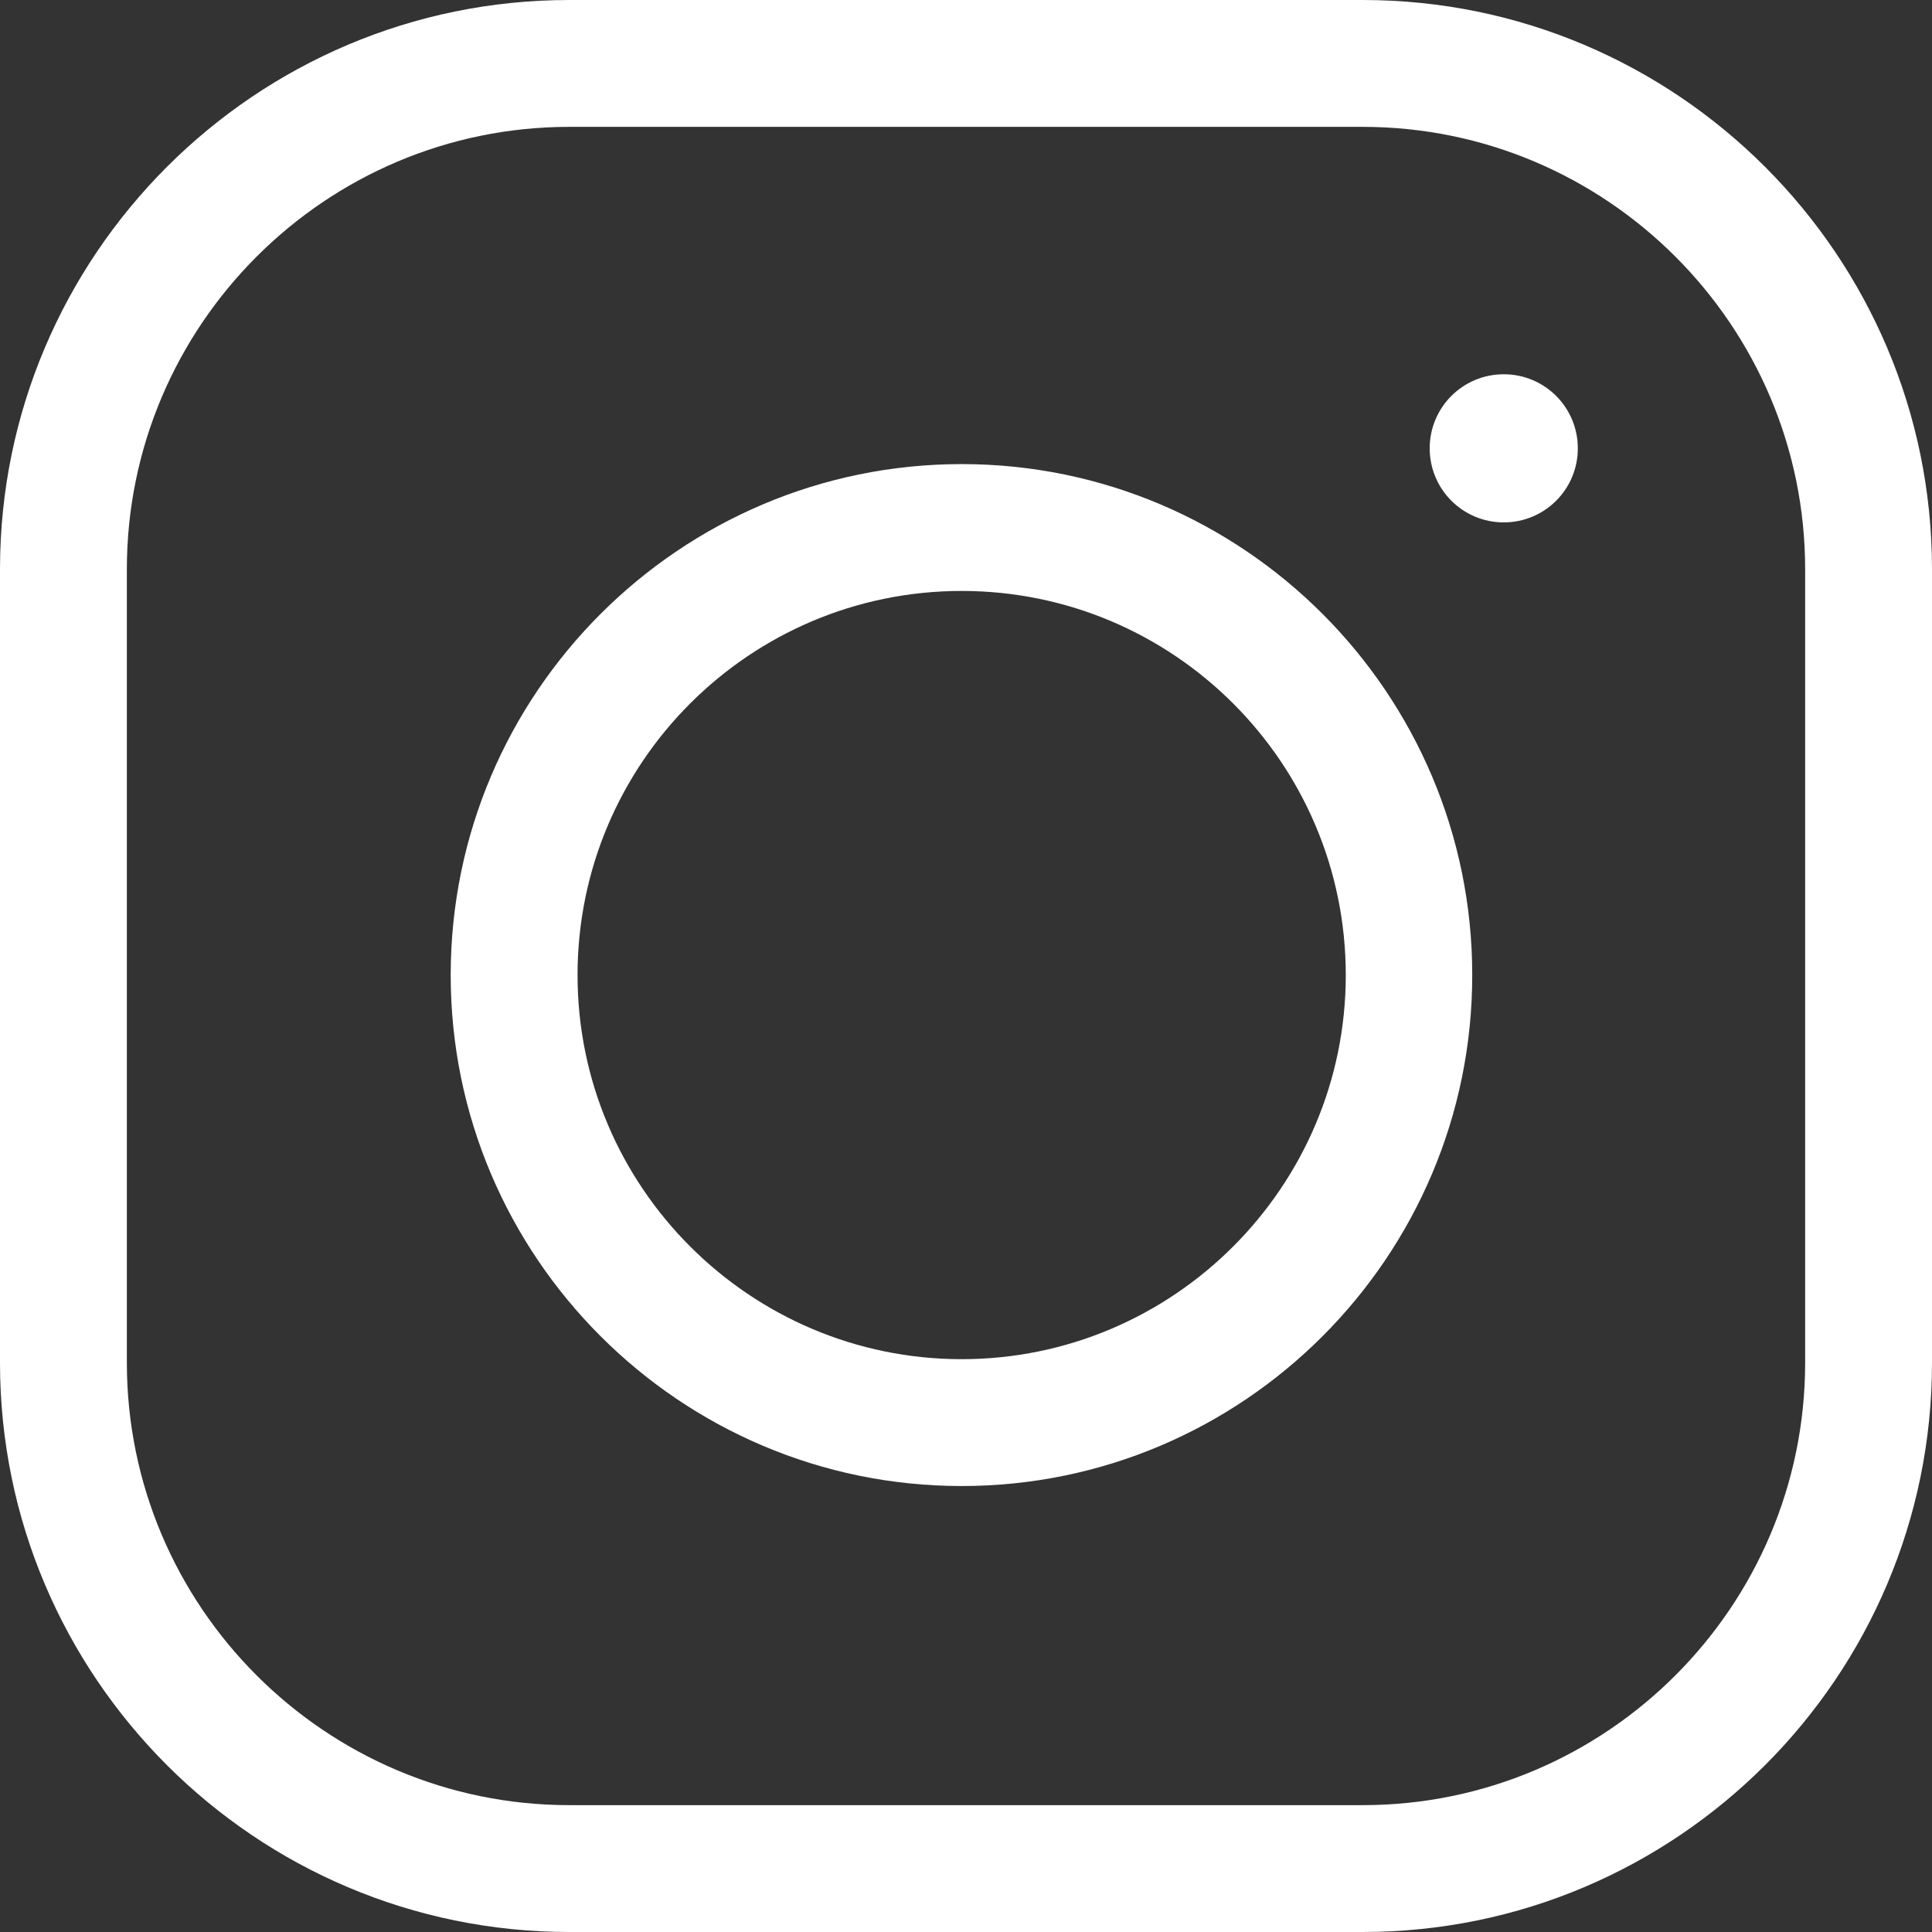
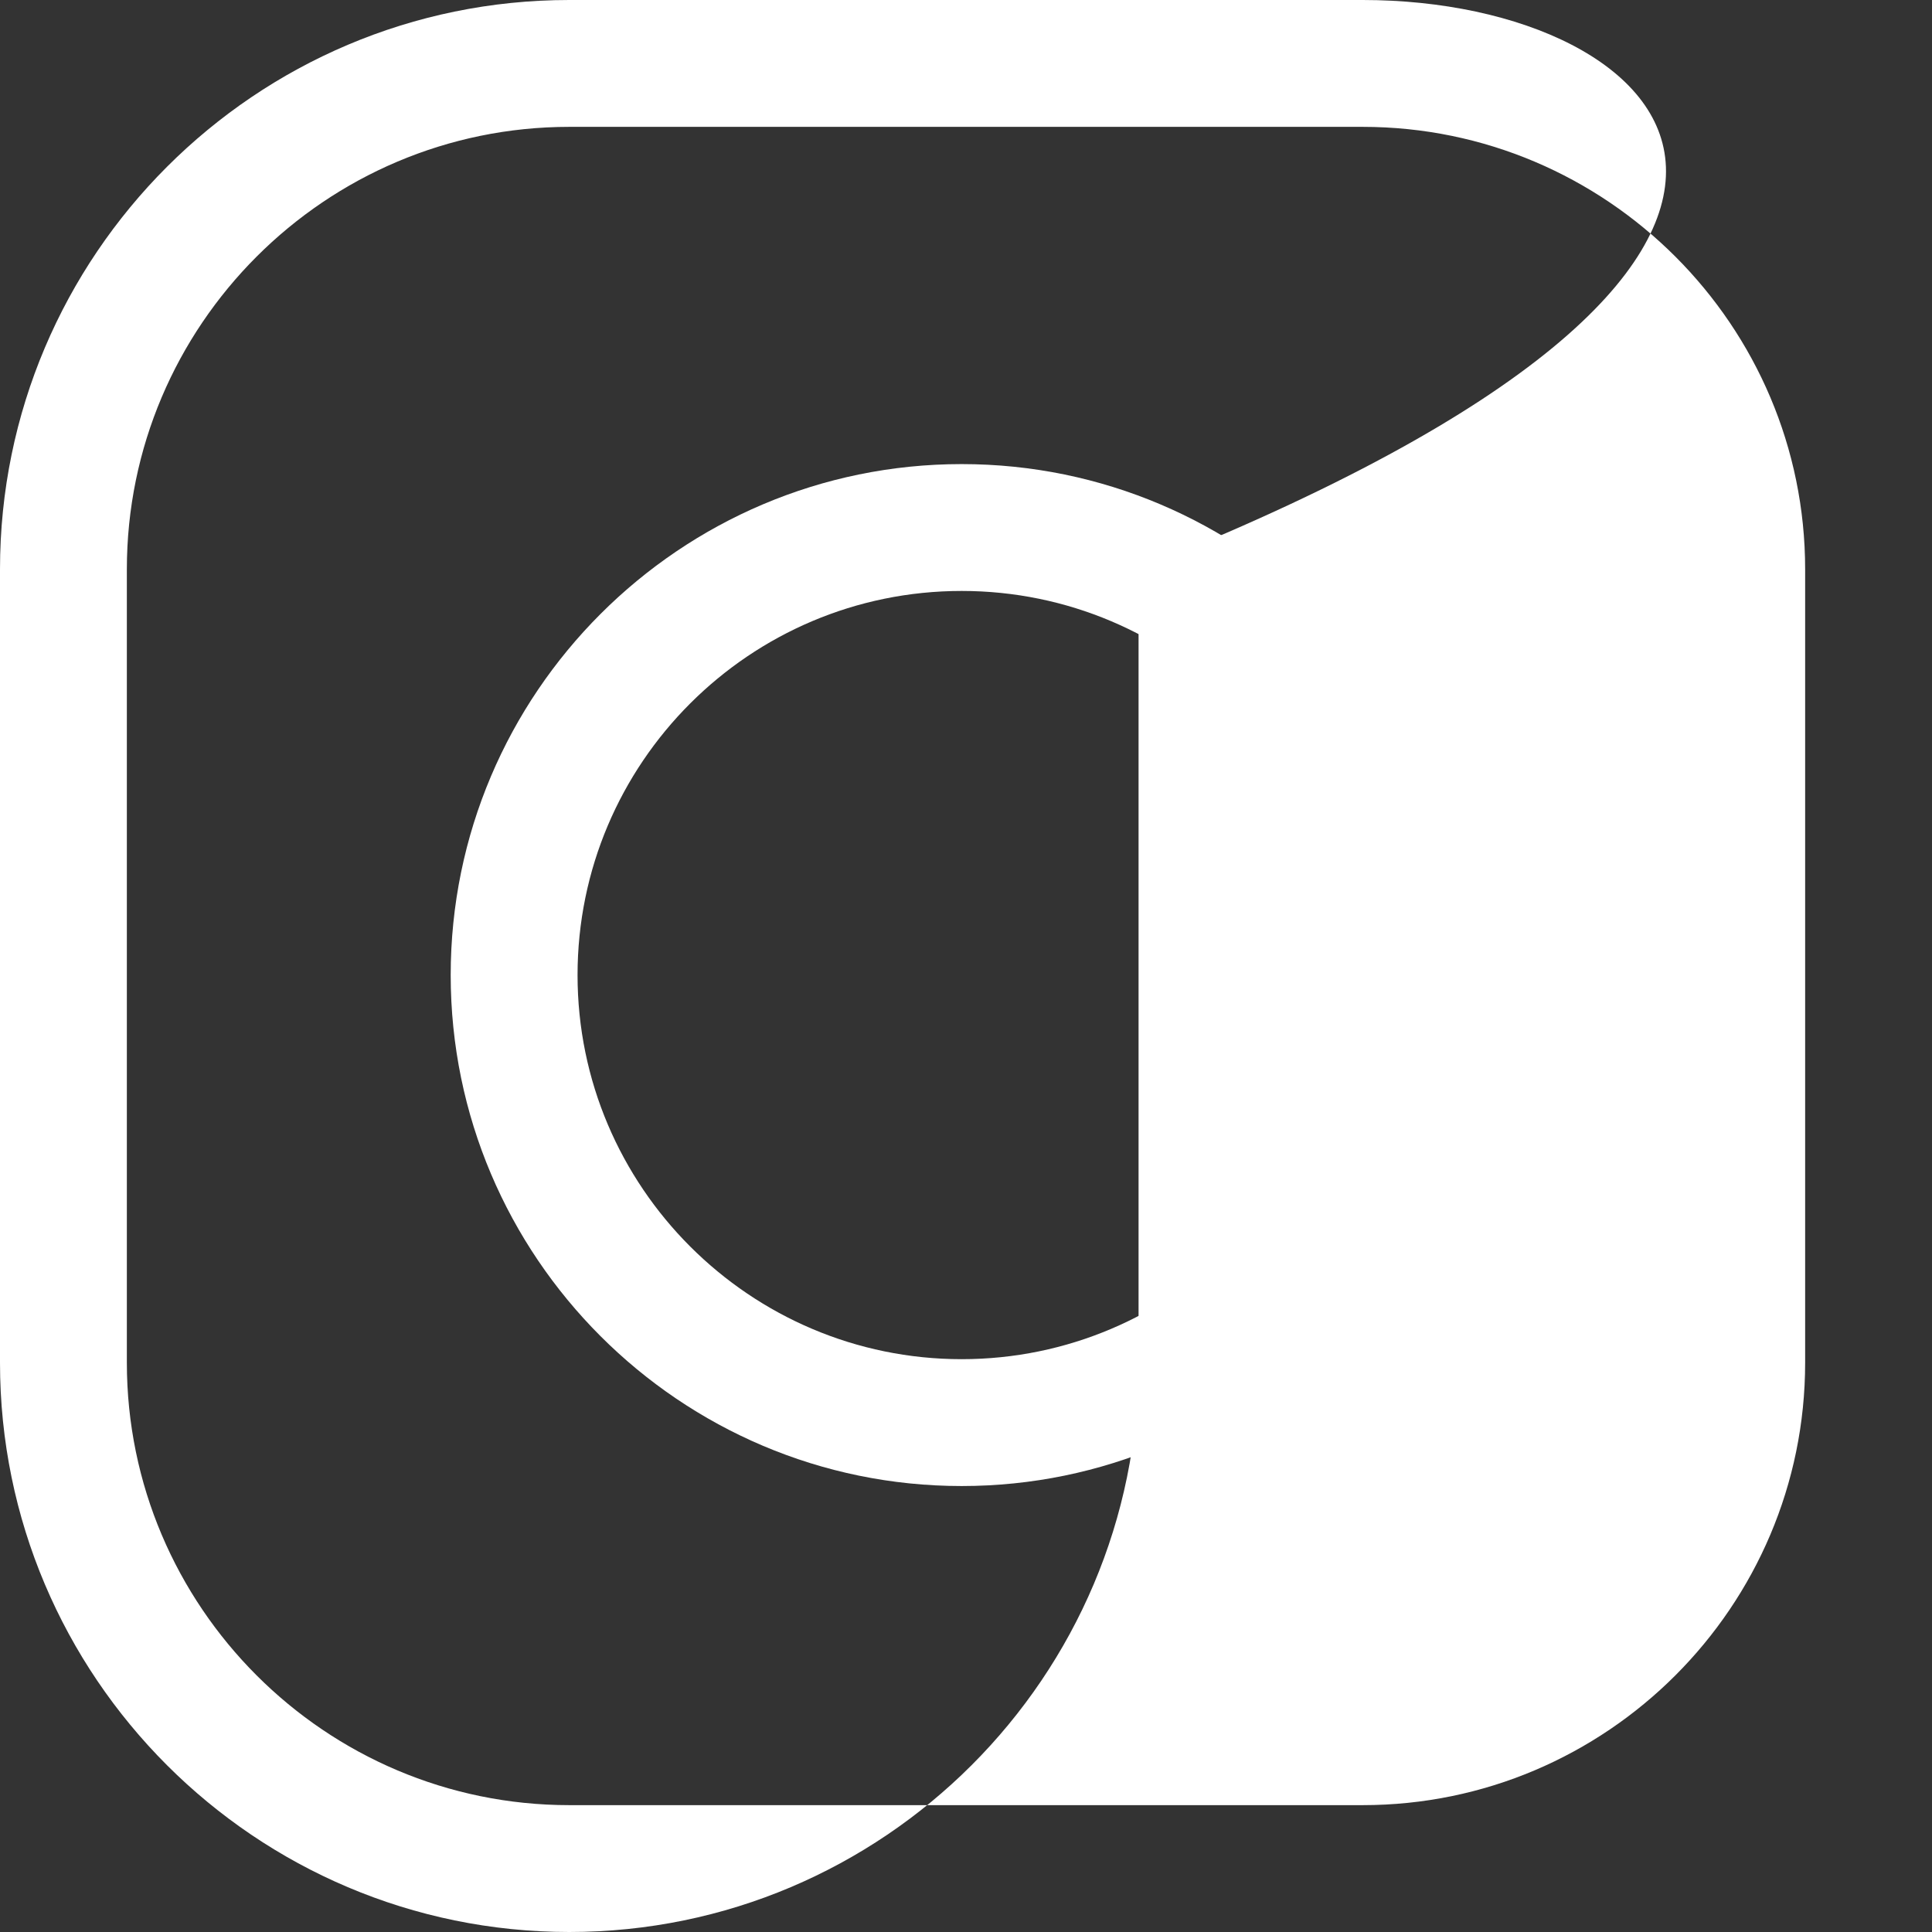
<svg xmlns="http://www.w3.org/2000/svg" version="1.1" id="Layer_1" x="0px" y="0px" viewBox="0 0 490.4 490.4" style="enable-background:new 0 0 490.4 490.4;" xml:space="preserve" fill="white">
  <rect x="0" y="0" width="490.4" height="490.4" fill="#333333" stroke="none" />
  <g>
-     <path d="M345.9,0H144.5C64.8,0,0,64.8,0,144.5v201.4c0,79.7,64.8,144.5,144.5,144.5h201.4c79.7,0,144.5-64.8,144.5-144.5V144.5   C490.4,64.8,425.6,0,345.9,0z M458.2,345.9c0,61.9-50.4,112.3-112.3,112.3H144.5c-61.9,0-112.3-50.4-112.3-112.3V144.5   c0-61.9,50.4-112.3,112.3-112.3h201.4c61.9,0,112.3,50.4,112.3,112.3V345.9z" />
+     <path d="M345.9,0H144.5C64.8,0,0,64.8,0,144.5v201.4c0,79.7,64.8,144.5,144.5,144.5c79.7,0,144.5-64.8,144.5-144.5V144.5   C490.4,64.8,425.6,0,345.9,0z M458.2,345.9c0,61.9-50.4,112.3-112.3,112.3H144.5c-61.9,0-112.3-50.4-112.3-112.3V144.5   c0-61.9,50.4-112.3,112.3-112.3h201.4c61.9,0,112.3,50.4,112.3,112.3V345.9z" />
    <path d="M244.1,117.8c-71.5,0-129.7,58.2-129.7,129.7s58.2,129.7,129.7,129.7S373.7,319,373.7,247.5S315.6,117.8,244.1,117.8z    M244.1,345c-53.7,0-97.5-43.7-97.5-97.5s43.7-97.5,97.5-97.5s97.5,43.7,97.5,97.5S297.8,345,244.1,345z" />
-     <path d="M381.7,95c-10.4,0-18.8,8.4-18.8,18.8c0,10.4,8.4,18.8,18.8,18.8s18.8-8.4,18.8-18.8C400.5,103.4,392.1,95,381.7,95z" />
  </g>
</svg>